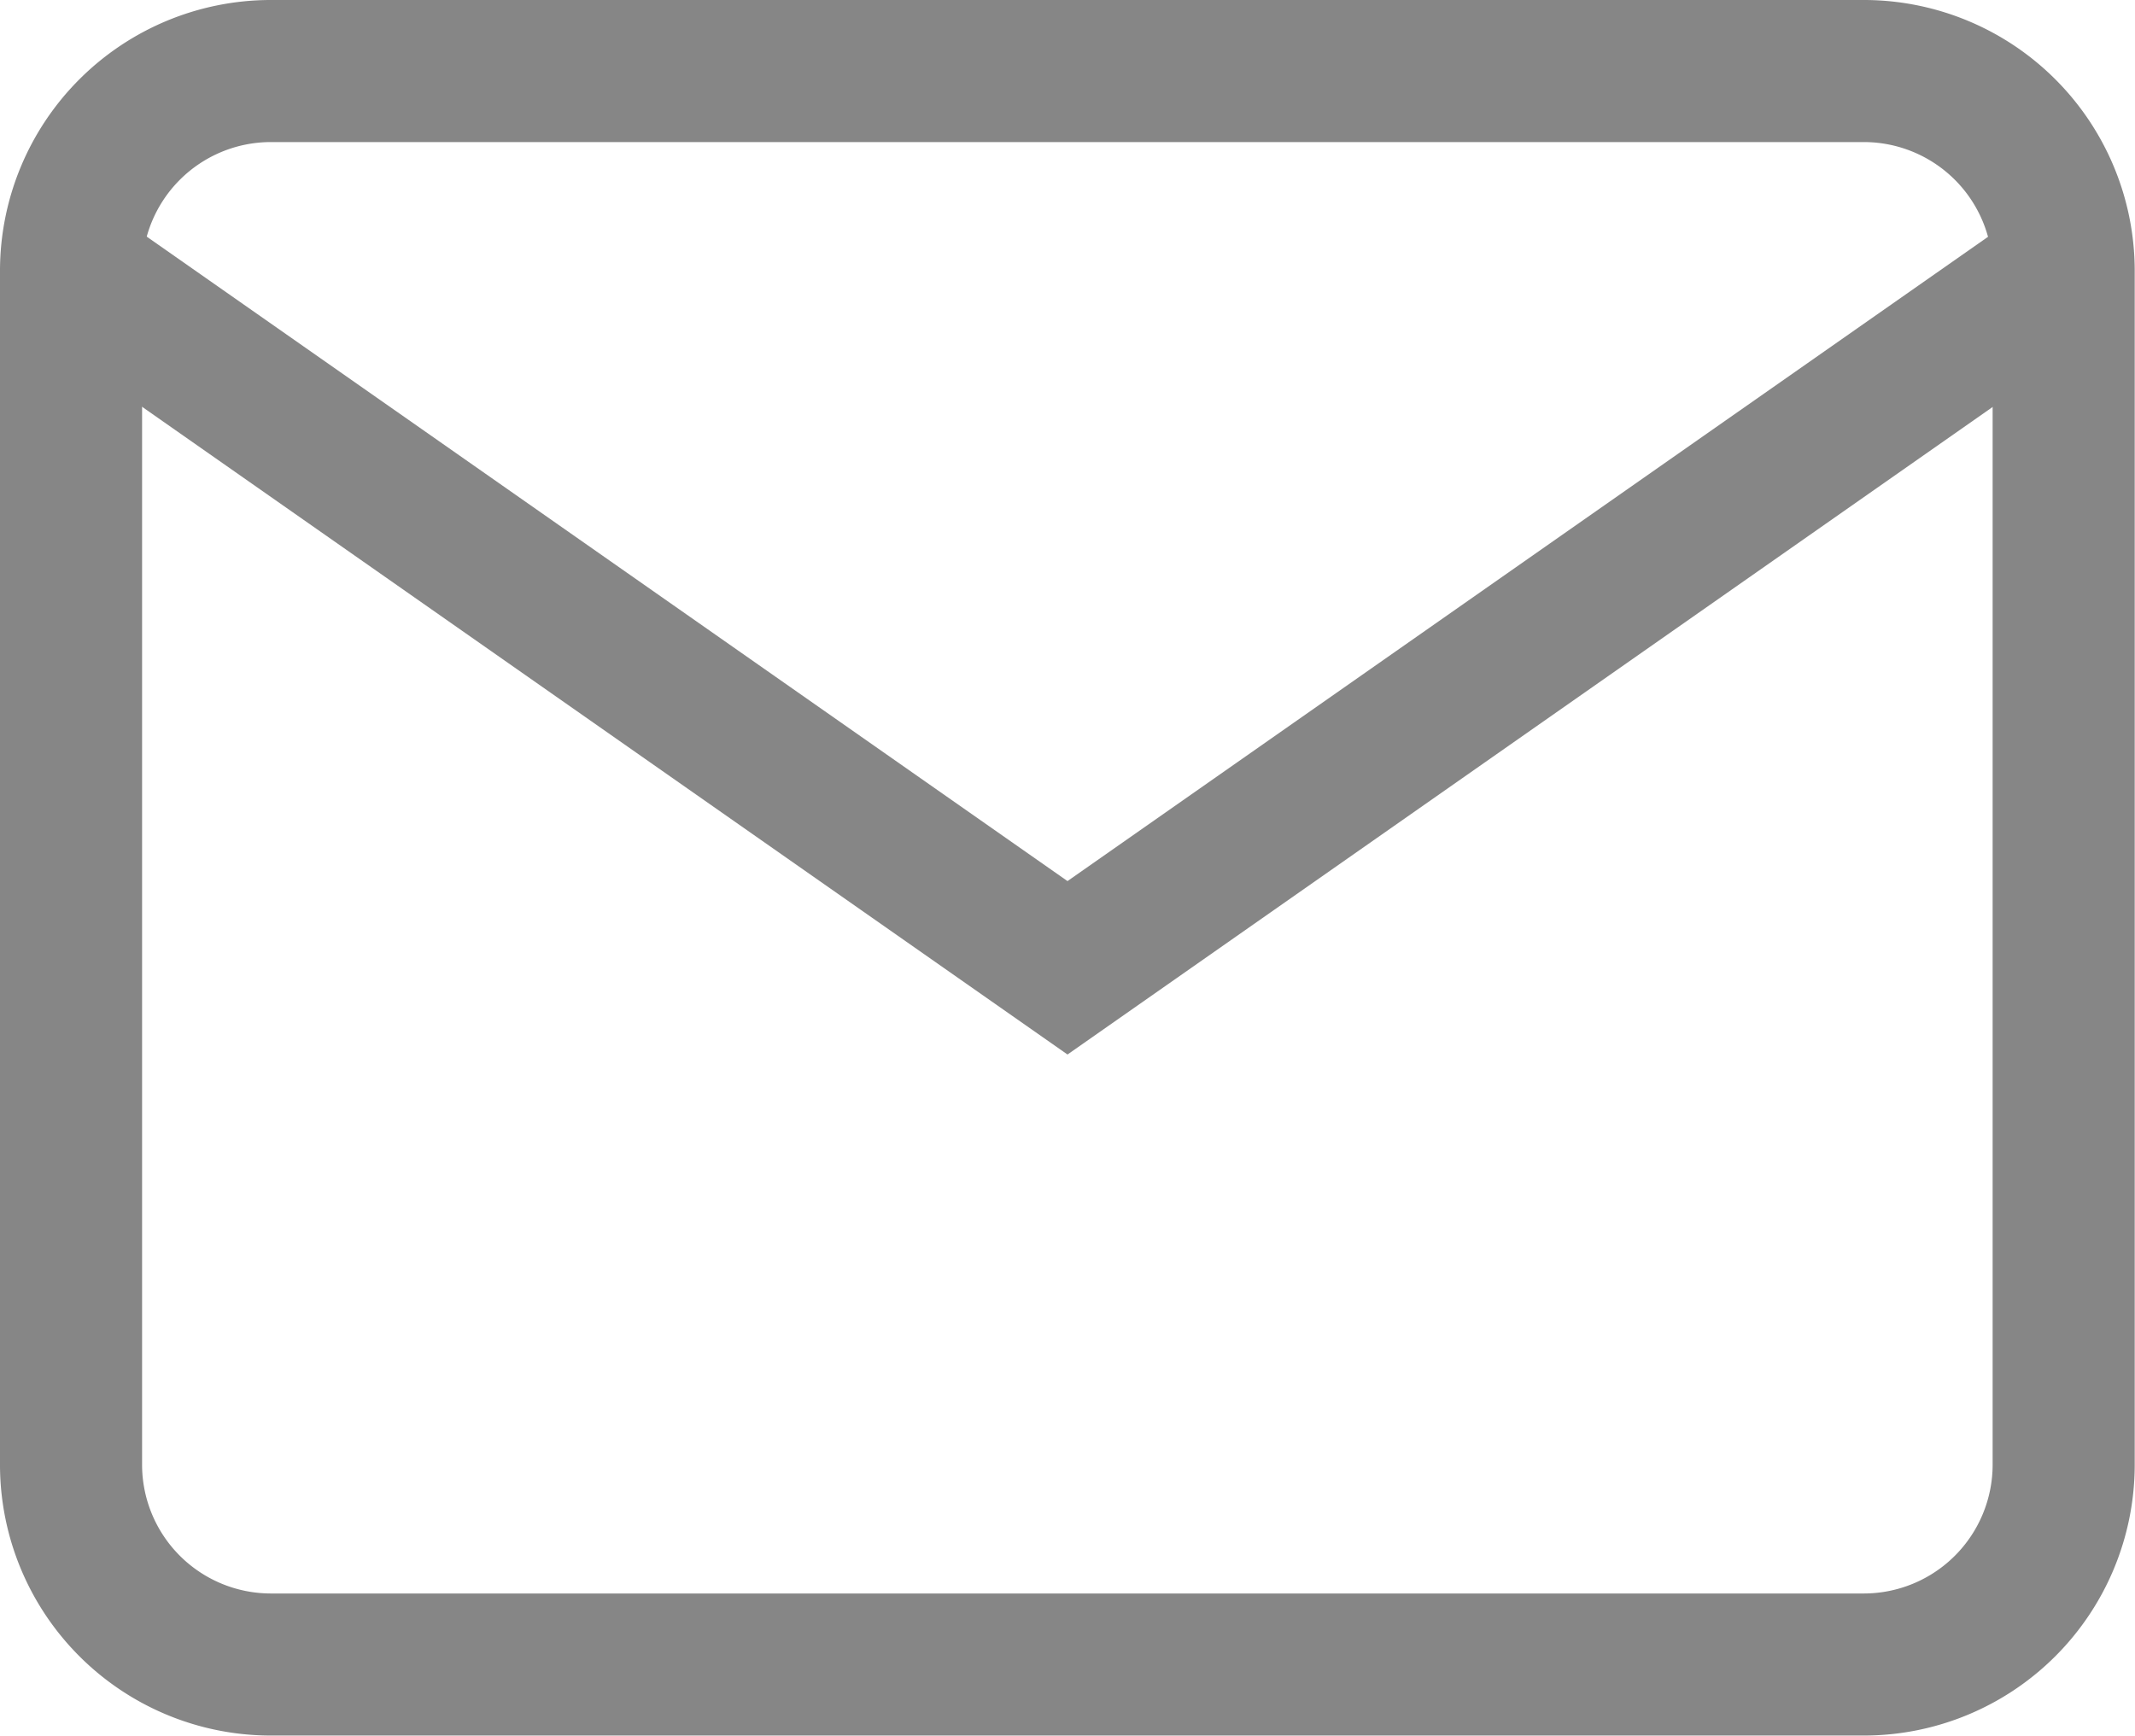
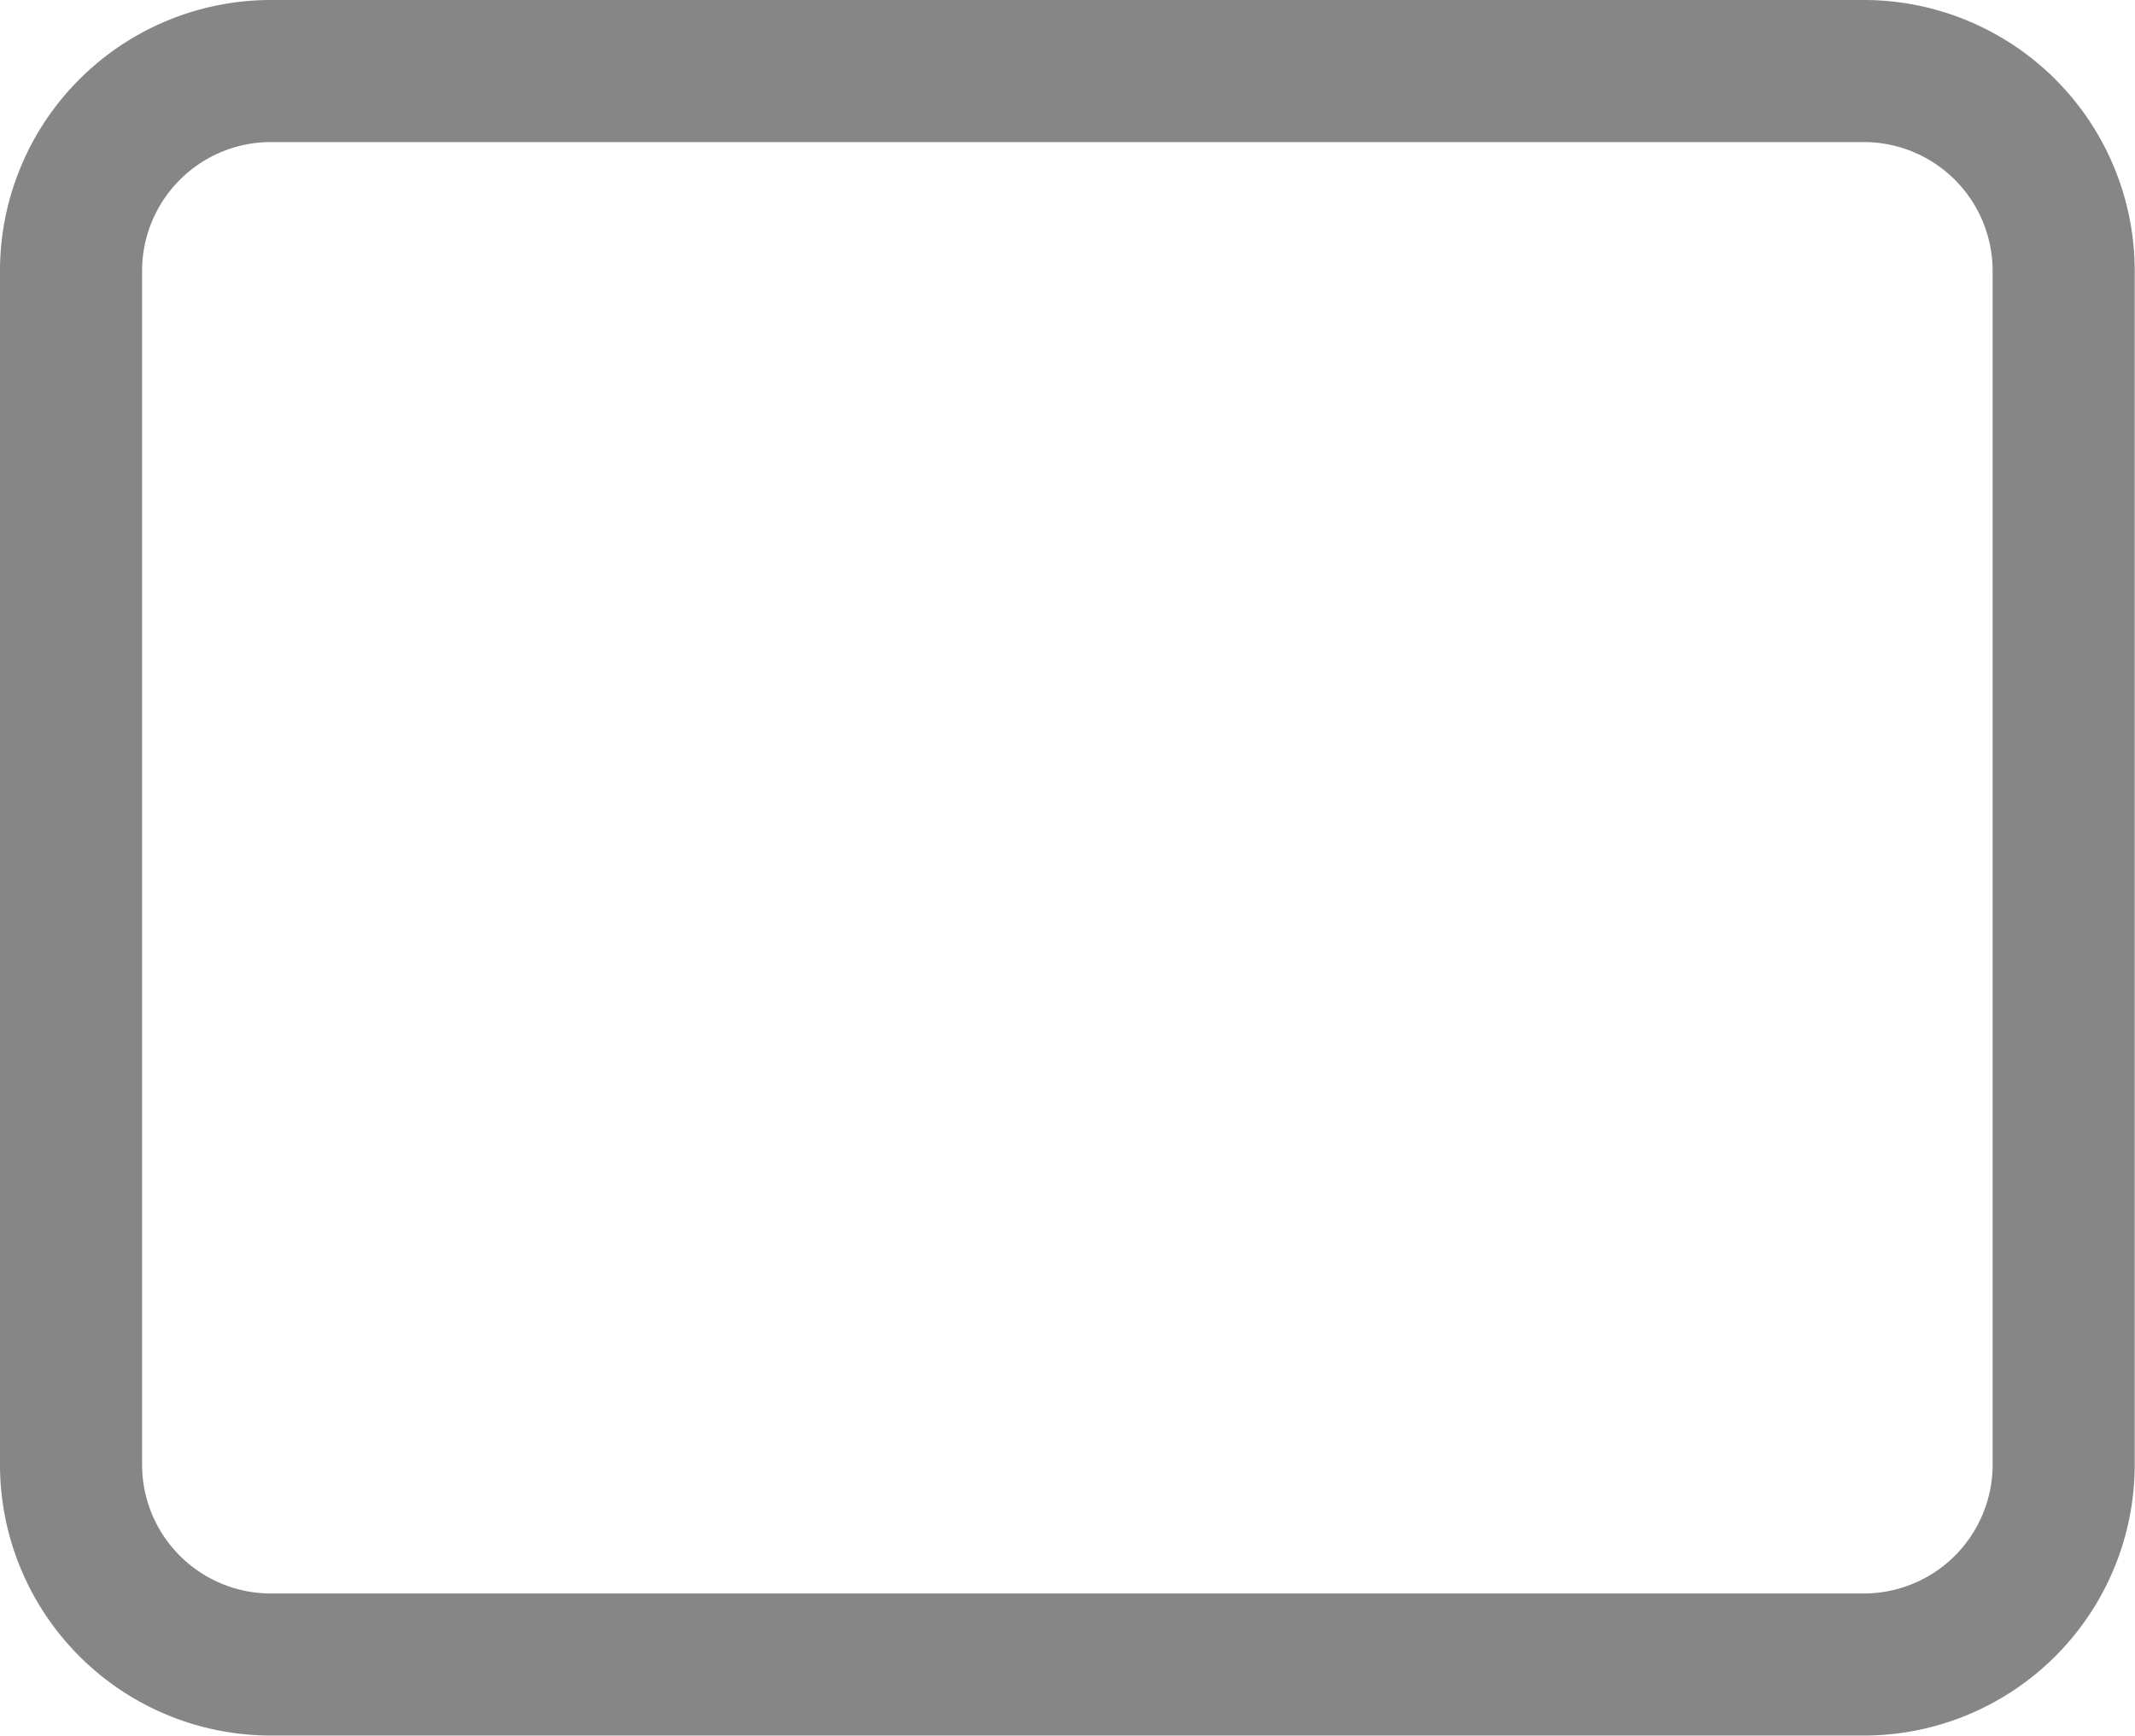
<svg xmlns="http://www.w3.org/2000/svg" width="15.026" height="12.221" viewBox="0 0 15.026 12.221">
  <g id="グループ_2932" data-name="グループ 2932" transform="translate(0.5 0.5)">
    <g id="グループ_2906" data-name="グループ 2906">
      <g id="グループ_2905" data-name="グループ 2905" transform="translate(0 0)">
        <g id="Icon_feather-mail" data-name="Icon feather-mail">
          <path id="パス_994" data-name="パス 994" d="M4.4,6H15.624a1.407,1.407,0,0,1,1.4,1.4v8.416a1.407,1.407,0,0,1-1.4,1.4H4.4a1.407,1.407,0,0,1-1.4-1.4V7.4A1.407,1.407,0,0,1,4.4,6Z" transform="translate(-3 -6)" fill="none" stroke="#868686" stroke-width="1" />
-           <path id="パス_995" data-name="パス 995" d="M17.026,9l-7.013,4.909L3,9" transform="translate(-3 -7.597)" fill="none" stroke="#868686" stroke-width="1" />
        </g>
      </g>
    </g>
  </g>
</svg>